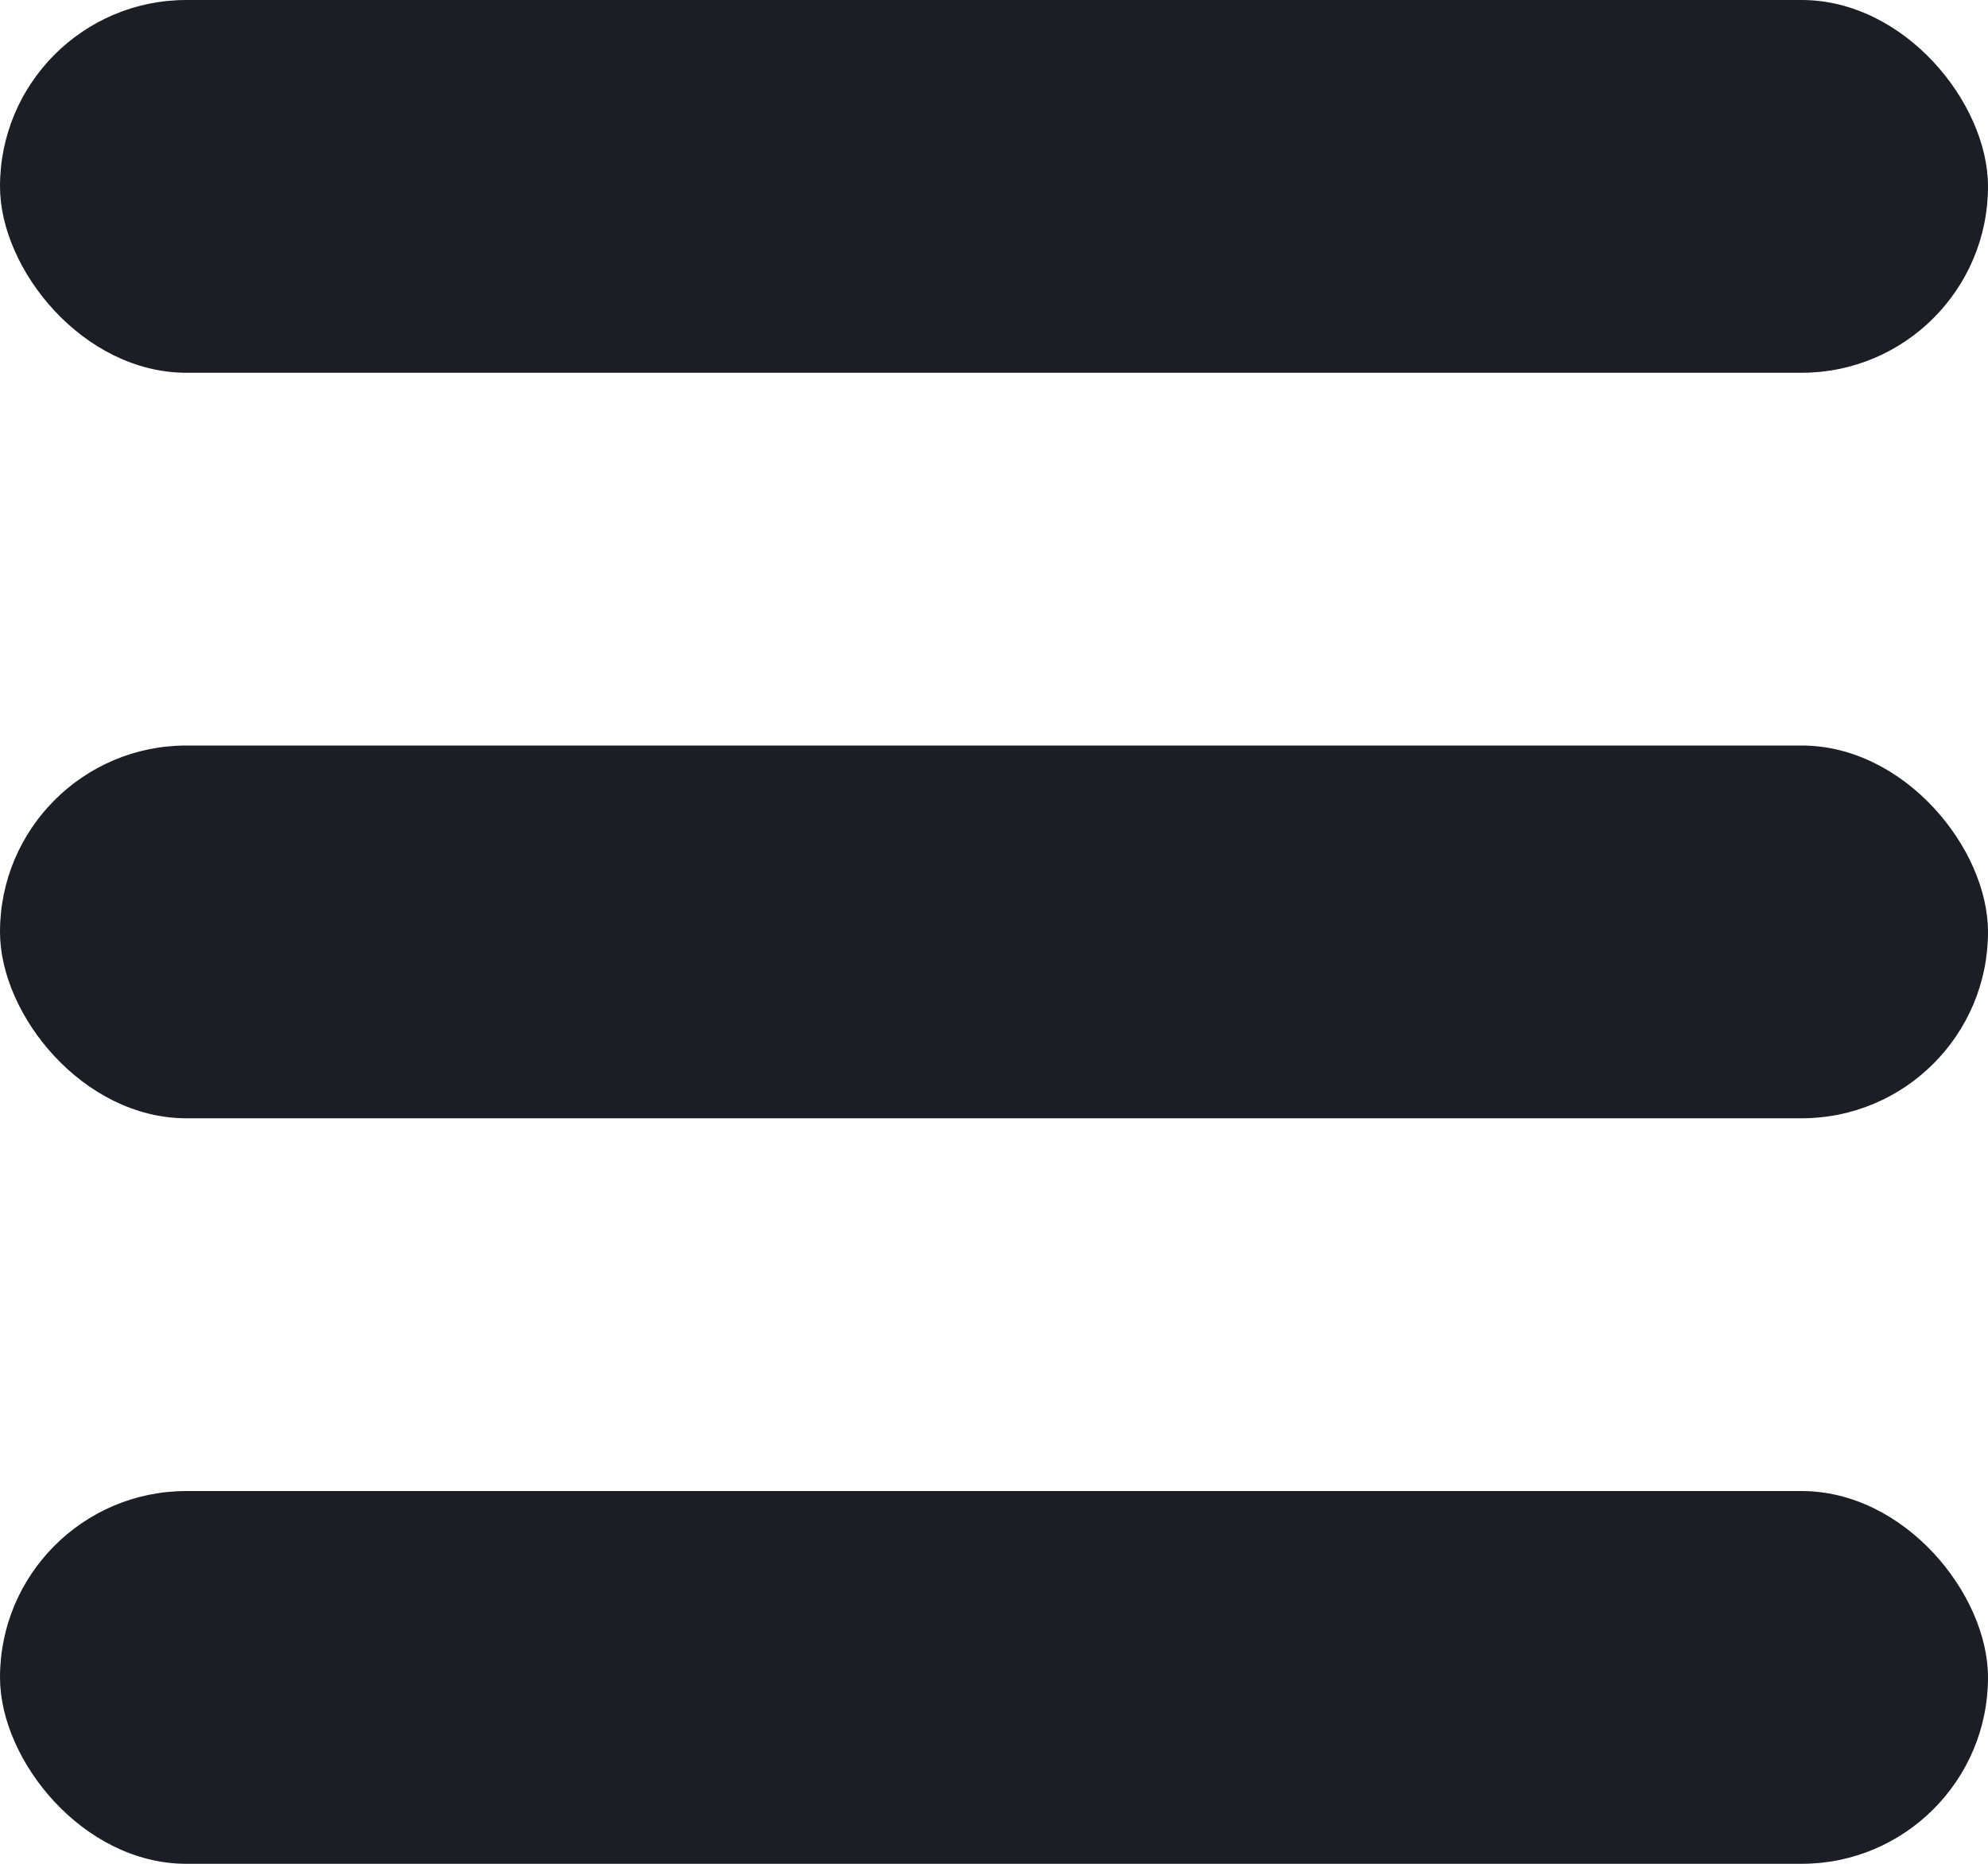
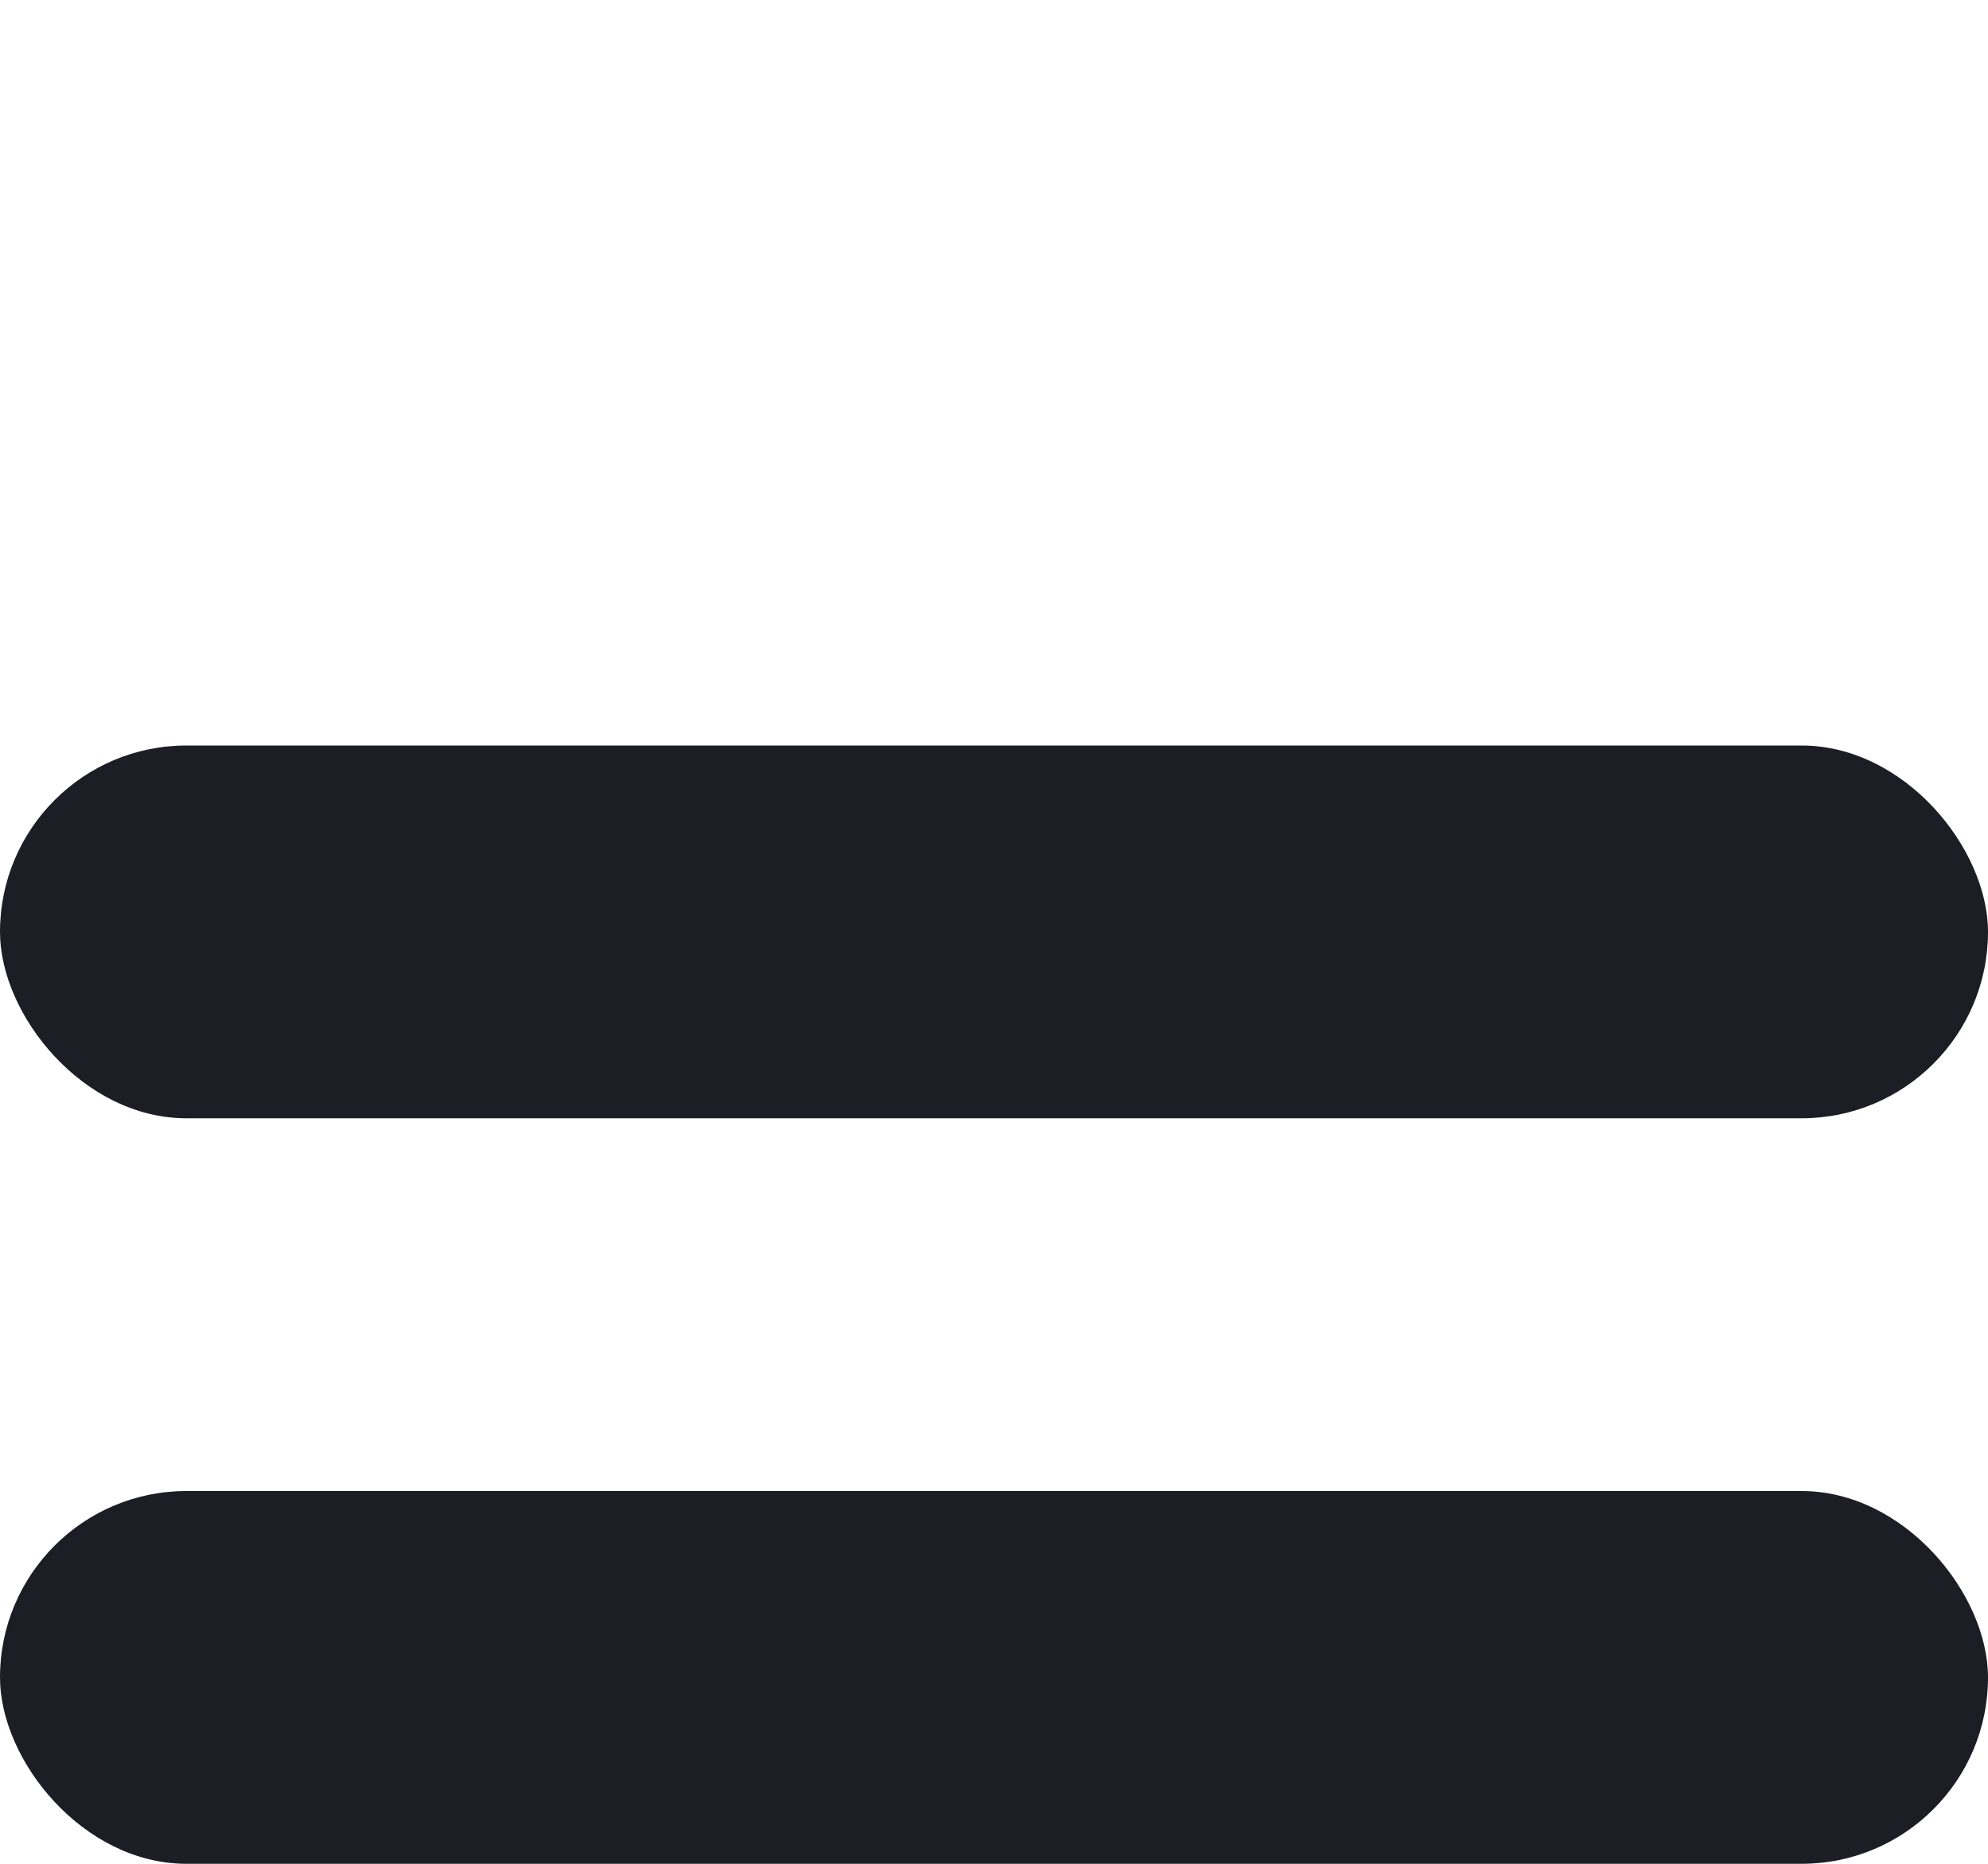
<svg xmlns="http://www.w3.org/2000/svg" width="16" height="15" viewBox="0 0 16 15">
  <g id="Group_9634" data-name="Group 9634" transform="translate(-14750.24 22727)">
-     <rect id="Rectangle_5205" data-name="Rectangle 5205" width="16" height="3" rx="1.5" transform="translate(14750.24 -22727)" fill="#1d1d26" />
    <rect id="Rectangle_5206" data-name="Rectangle 5206" width="16" height="3" rx="1.5" transform="translate(14750.24 -22721)" fill="#1d1d26" />
    <rect id="Rectangle_5207" data-name="Rectangle 5207" width="16" height="3" rx="1.5" transform="translate(14750.24 -22715)" fill="#1d1d26" />
  </g>
</svg>